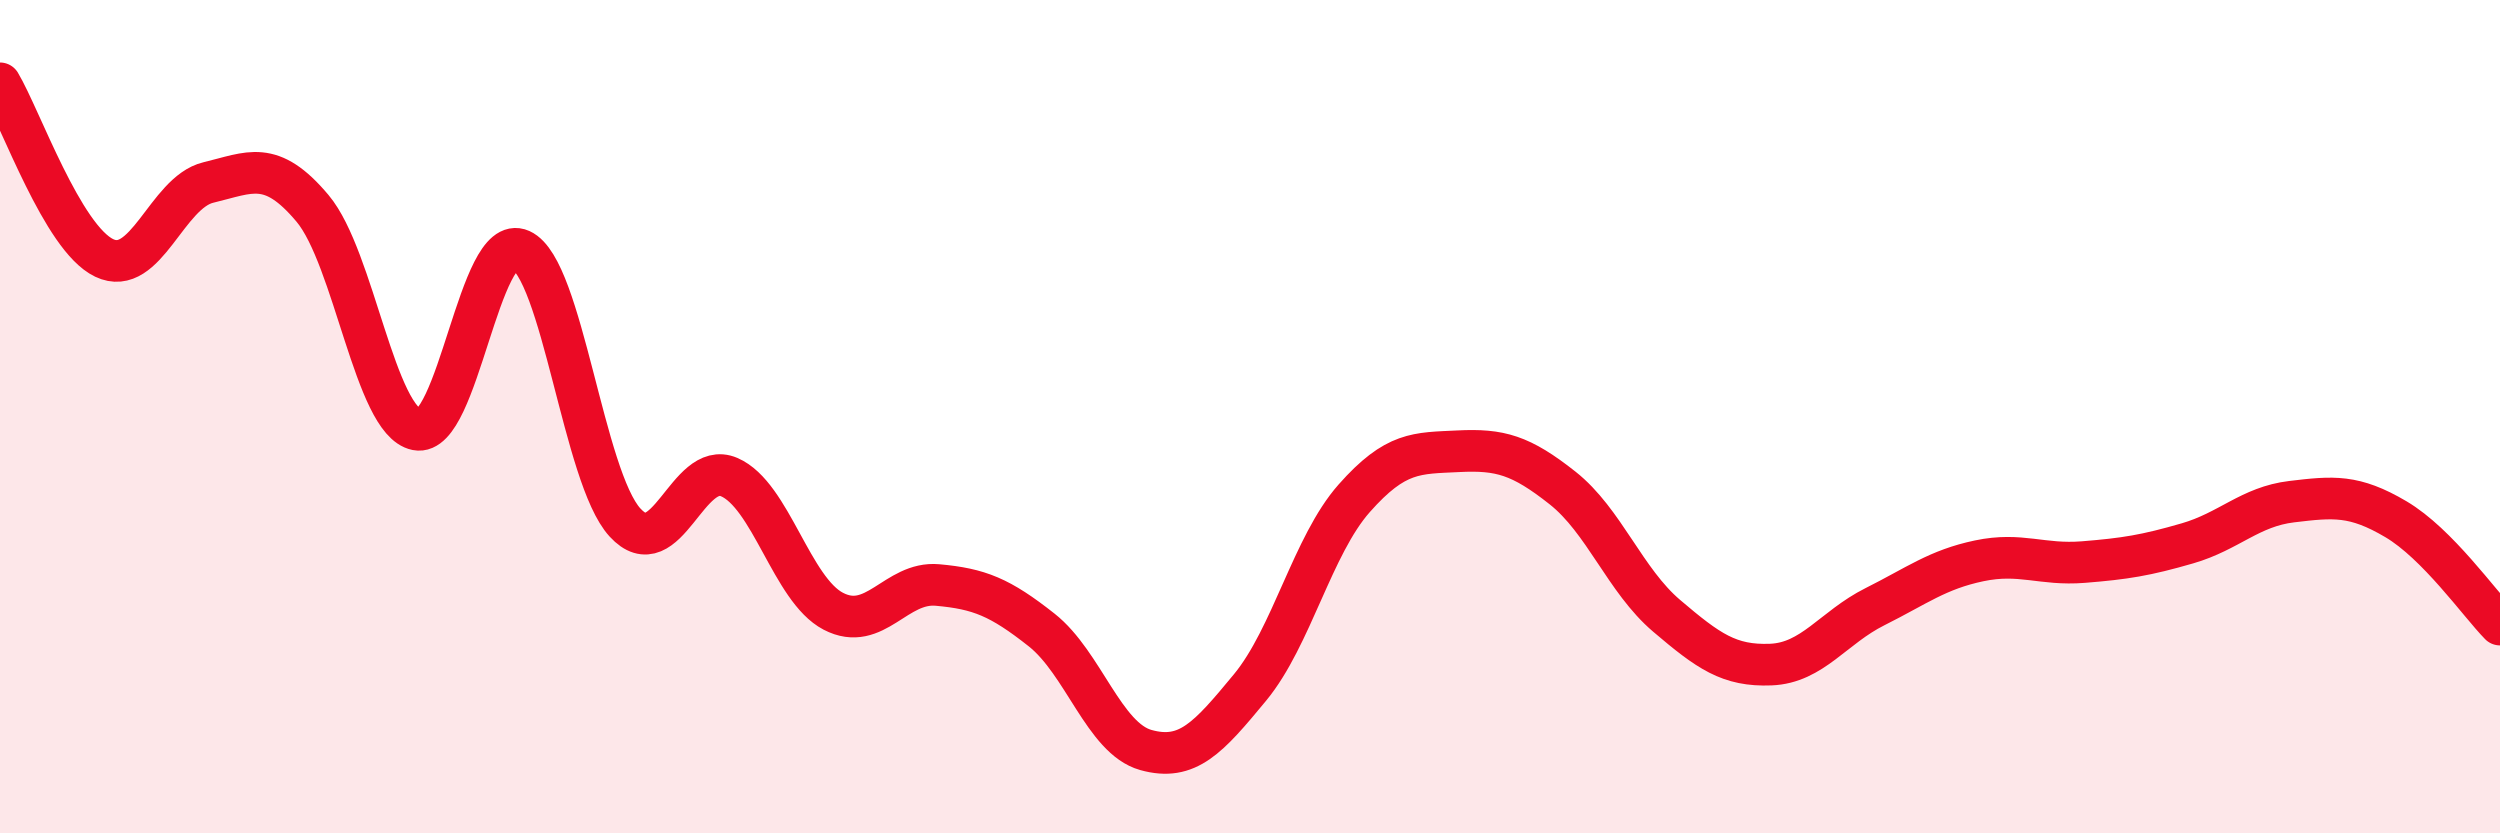
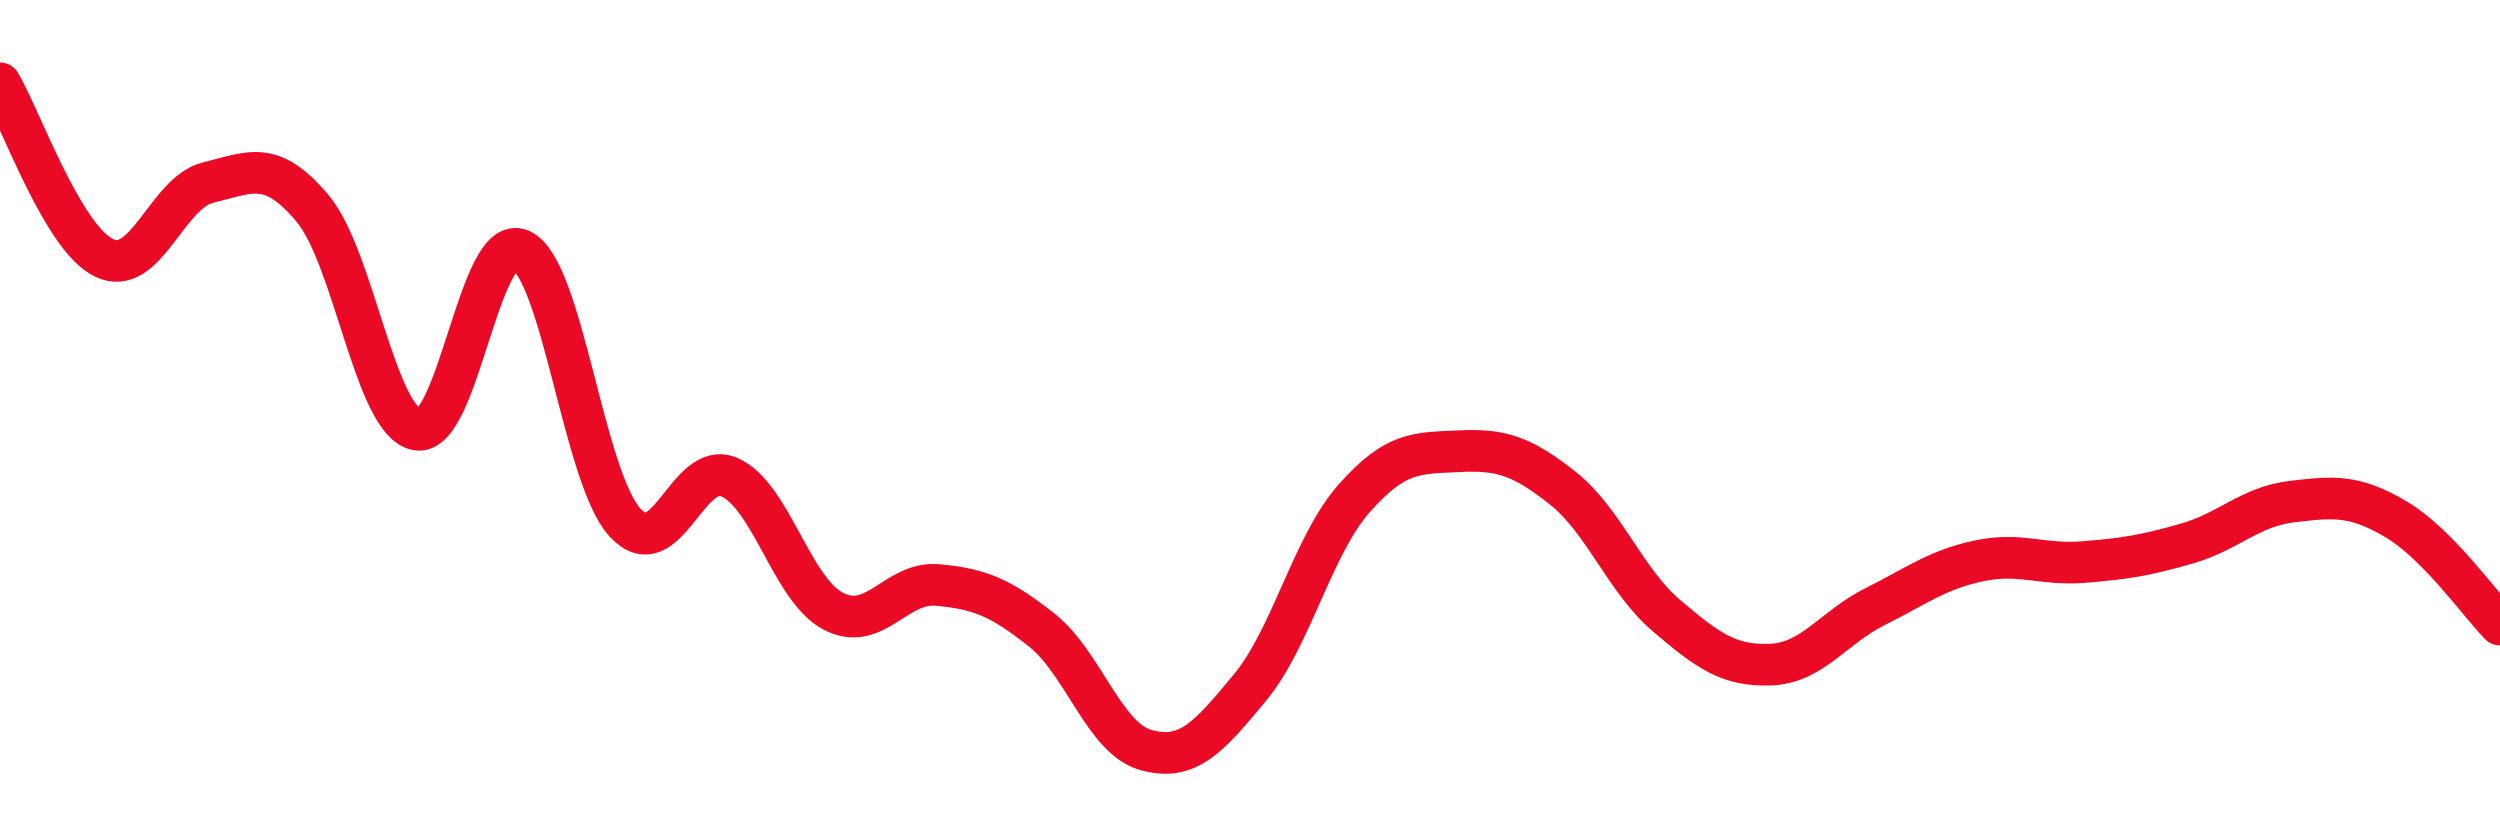
<svg xmlns="http://www.w3.org/2000/svg" width="60" height="20" viewBox="0 0 60 20">
-   <path d="M 0,2 C 0.5,2.84 1.5,5.71 2.5,6.19 C 3.5,6.67 4,4.62 5,4.38 C 6,4.14 6.5,3.81 7.5,5 C 8.5,6.19 9,10.11 10,10.31 C 11,10.51 11.5,5.55 12.5,6 C 13.5,6.45 14,11.45 15,12.54 C 16,13.63 16.5,11.02 17.5,11.45 C 18.5,11.88 19,14.15 20,14.67 C 21,15.19 21.5,13.95 22.5,14.04 C 23.5,14.13 24,14.33 25,15.12 C 26,15.91 26.5,17.72 27.5,18 C 28.5,18.28 29,17.71 30,16.5 C 31,15.29 31.5,13.09 32.5,11.96 C 33.5,10.83 34,10.88 35,10.83 C 36,10.78 36.5,10.92 37.5,11.71 C 38.5,12.5 39,13.93 40,14.78 C 41,15.63 41.5,15.99 42.5,15.95 C 43.5,15.91 44,15.06 45,14.56 C 46,14.06 46.5,13.67 47.5,13.46 C 48.5,13.25 49,13.57 50,13.49 C 51,13.41 51.5,13.33 52.5,13.04 C 53.5,12.75 54,12.16 55,12.04 C 56,11.92 56.5,11.87 57.5,12.46 C 58.5,13.05 59.5,14.48 60,14.99L60 20L0 20Z" fill="#EB0A25" opacity="0.1" stroke-linecap="round" stroke-linejoin="round" />
  <path d="M 0,2 C 0.5,2.84 1.5,5.71 2.5,6.19 C 3.5,6.67 4,4.62 5,4.38 C 6,4.14 6.5,3.81 7.5,5 C 8.5,6.19 9,10.11 10,10.31 C 11,10.51 11.5,5.55 12.5,6 C 13.5,6.45 14,11.45 15,12.54 C 16,13.63 16.5,11.02 17.5,11.45 C 18.5,11.88 19,14.15 20,14.67 C 21,15.19 21.5,13.95 22.5,14.04 C 23.5,14.13 24,14.33 25,15.12 C 26,15.91 26.5,17.72 27.5,18 C 28.5,18.28 29,17.71 30,16.5 C 31,15.29 31.5,13.09 32.5,11.96 C 33.5,10.83 34,10.88 35,10.83 C 36,10.78 36.5,10.92 37.5,11.71 C 38.5,12.5 39,13.93 40,14.78 C 41,15.63 41.5,15.99 42.5,15.95 C 43.5,15.91 44,15.06 45,14.56 C 46,14.06 46.5,13.67 47.5,13.46 C 48.5,13.25 49,13.57 50,13.49 C 51,13.41 51.5,13.33 52.5,13.04 C 53.5,12.75 54,12.16 55,12.04 C 56,11.92 56.5,11.87 57.5,12.46 C 58.5,13.05 59.5,14.48 60,14.99" stroke="#EB0A25" stroke-width="1" fill="none" stroke-linecap="round" stroke-linejoin="round" />
</svg>